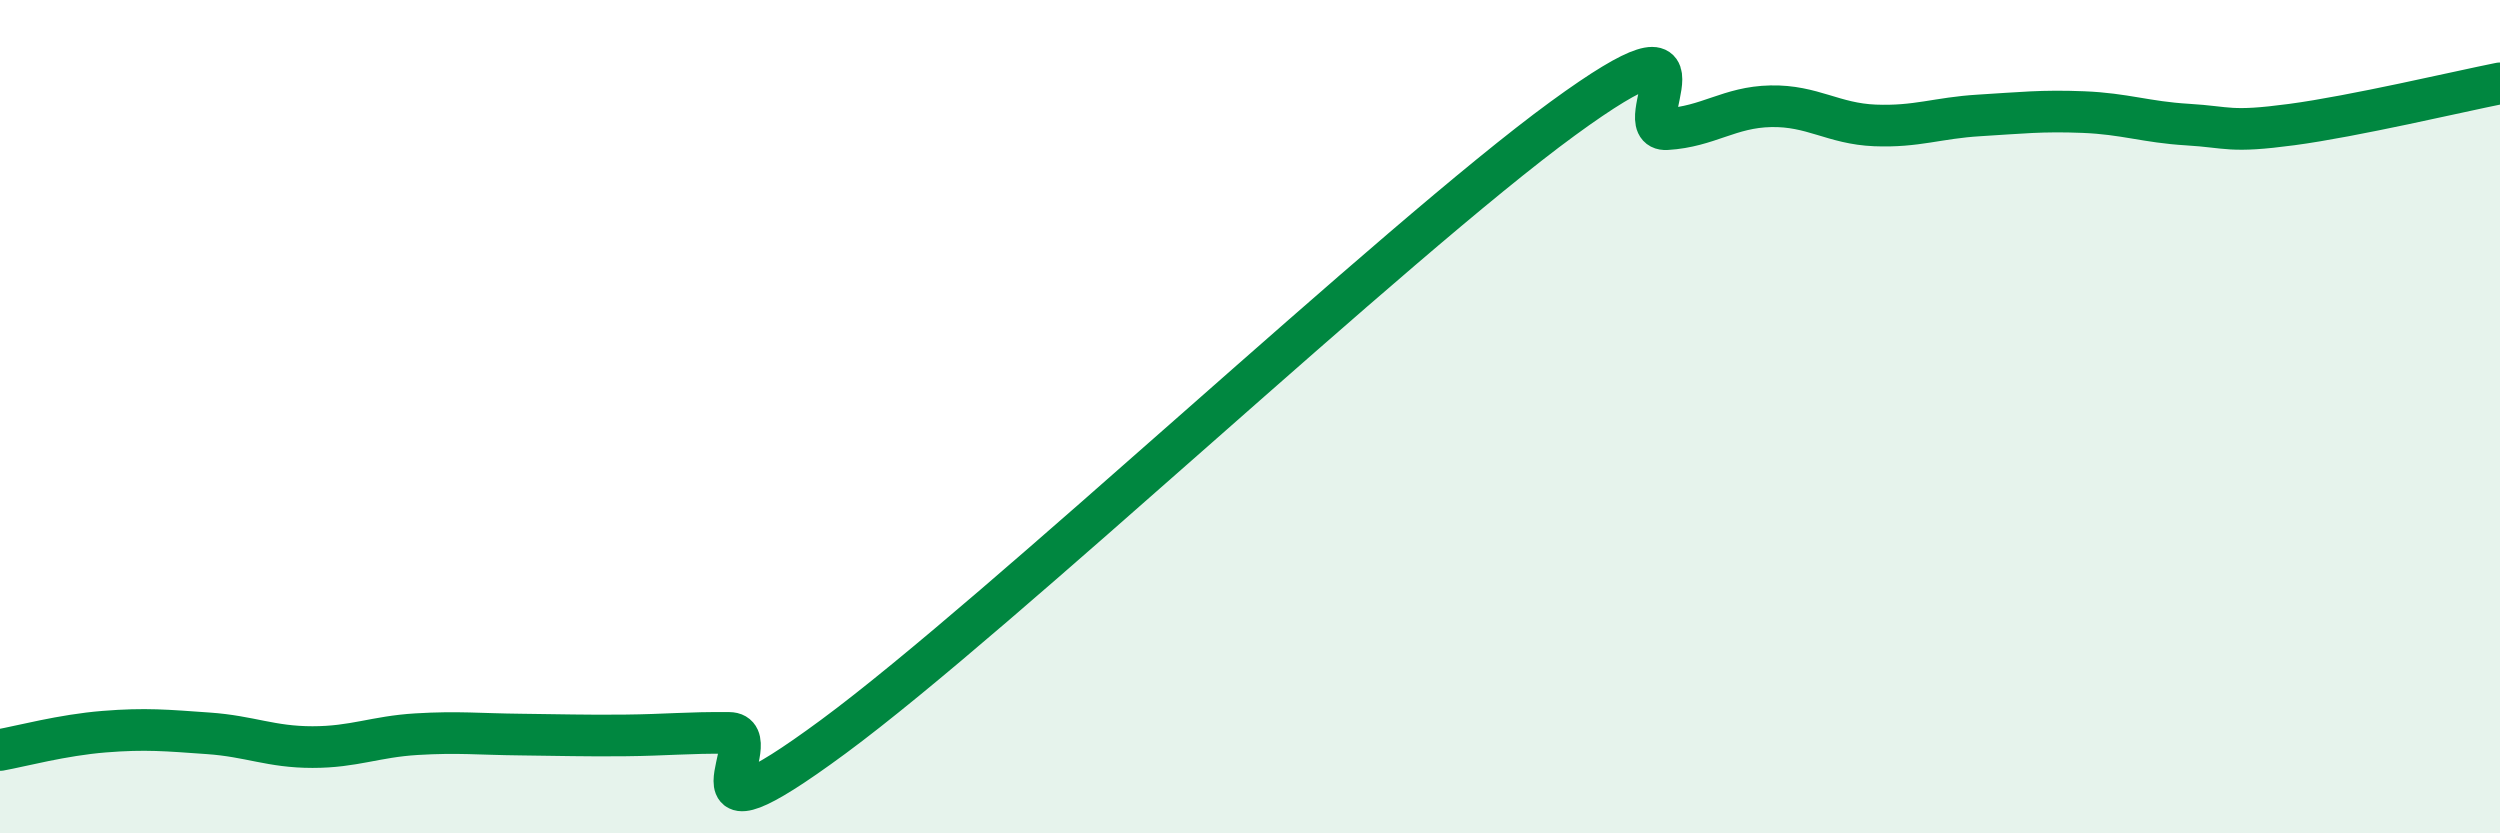
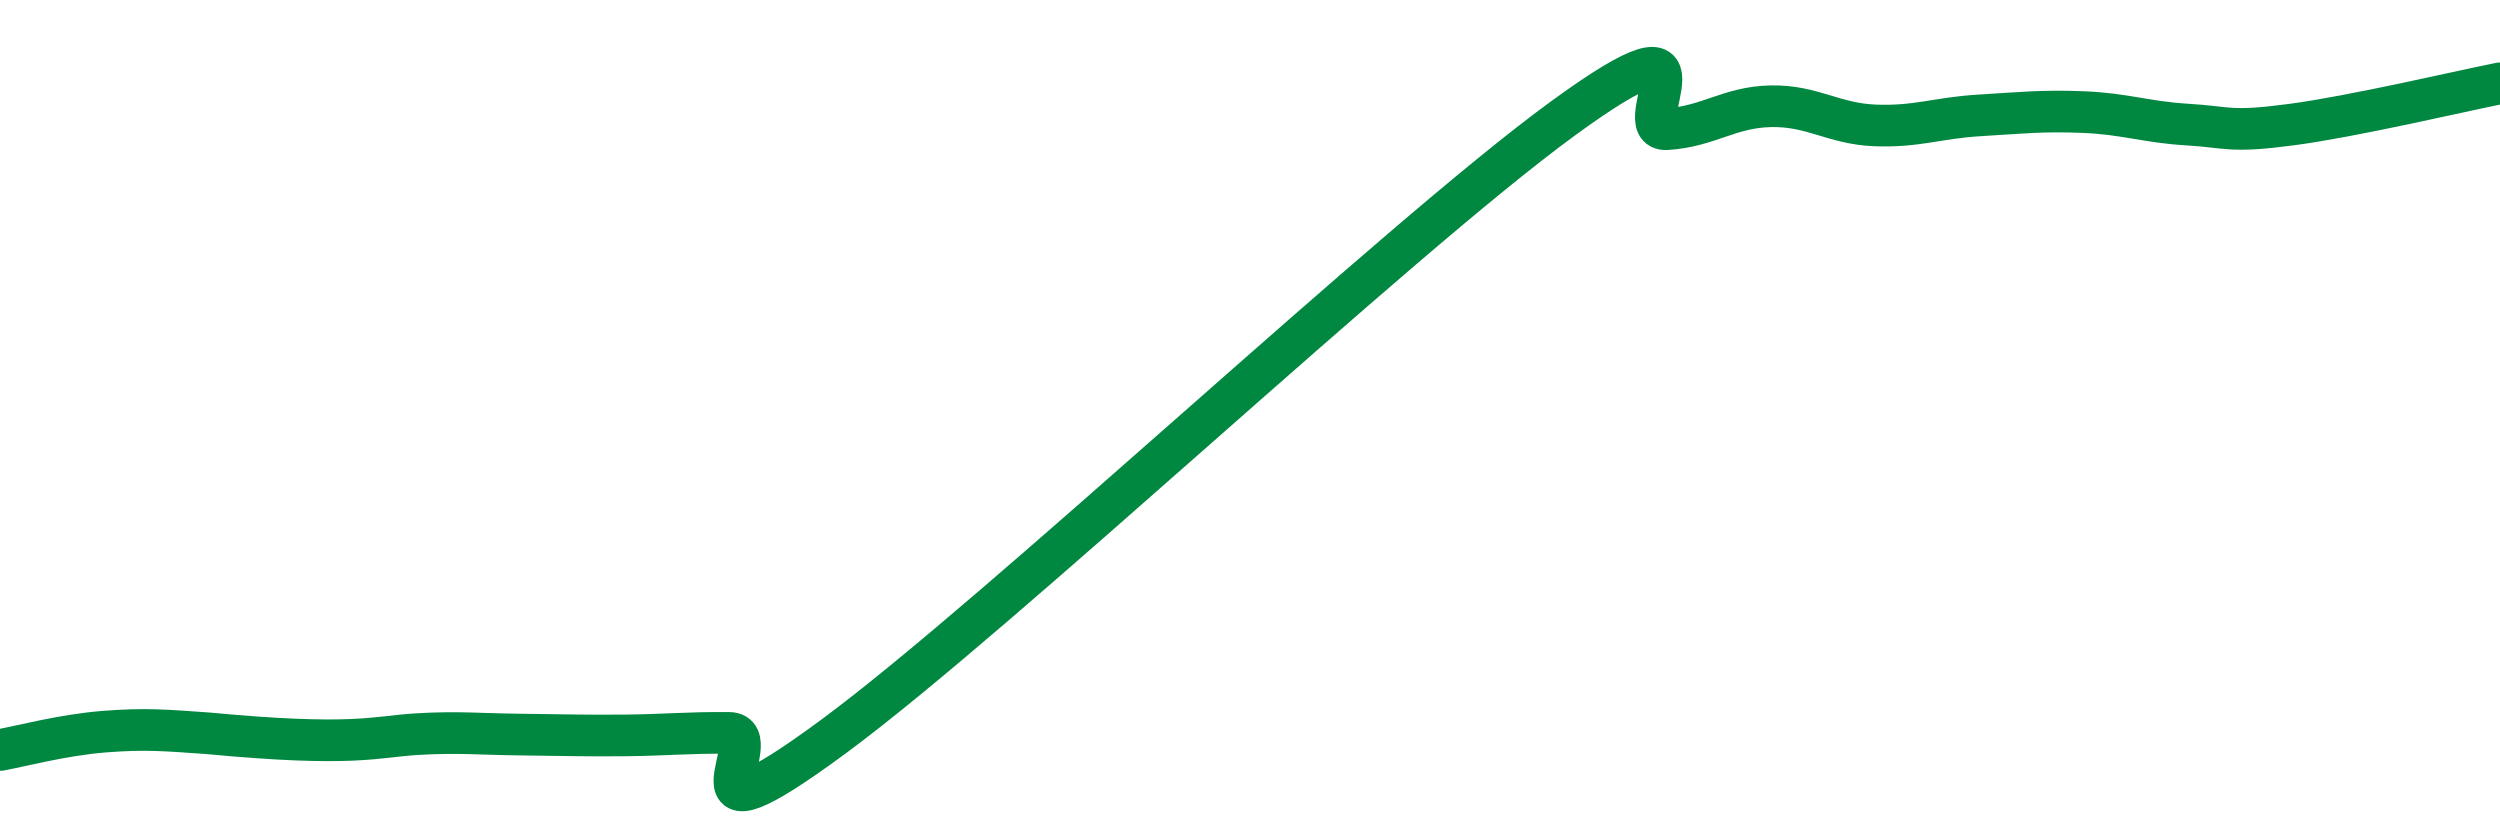
<svg xmlns="http://www.w3.org/2000/svg" width="60" height="20" viewBox="0 0 60 20">
-   <path d="M 0,18 C 0.5,17.91 1.5,17.64 2.5,17.56 C 3.5,17.48 4,17.53 5,17.6 C 6,17.67 6.5,17.93 7.5,17.93 C 8.5,17.93 9,17.68 10,17.62 C 11,17.56 11.5,17.62 12.5,17.63 C 13.5,17.64 14,17.66 15,17.65 C 16,17.64 16.5,17.58 17.5,17.59 C 18.5,17.6 16,20.63 20,17.68 C 24,14.73 33.5,5.77 37.5,2.85 C 41.5,-0.07 39,3.16 40,3.1 C 41,3.04 41.5,2.57 42.5,2.55 C 43.5,2.53 44,2.97 45,3.01 C 46,3.05 46.5,2.83 47.5,2.77 C 48.5,2.71 49,2.65 50,2.69 C 51,2.73 51.5,2.93 52.5,2.99 C 53.5,3.05 53.5,3.19 55,2.99 C 56.5,2.79 59,2.2 60,2L60 20L0 20Z" fill="#008740" opacity="0.1" stroke-linecap="round" stroke-linejoin="round" />
-   <path d="M 0,18 C 0.5,17.91 1.5,17.64 2.5,17.56 C 3.5,17.48 4,17.53 5,17.6 C 6,17.67 6.5,17.93 7.5,17.93 C 8.5,17.93 9,17.68 10,17.62 C 11,17.56 11.5,17.62 12.5,17.63 C 13.5,17.64 14,17.66 15,17.65 C 16,17.64 16.5,17.58 17.5,17.59 C 18.5,17.6 16,20.63 20,17.68 C 24,14.73 33.5,5.77 37.5,2.85 C 41.5,-0.07 39,3.16 40,3.1 C 41,3.04 41.5,2.57 42.5,2.55 C 43.5,2.53 44,2.97 45,3.01 C 46,3.05 46.5,2.83 47.5,2.77 C 48.5,2.71 49,2.65 50,2.69 C 51,2.73 51.5,2.93 52.5,2.99 C 53.5,3.05 53.5,3.19 55,2.99 C 56.5,2.79 59,2.2 60,2" stroke="#008740" stroke-width="1" fill="none" stroke-linecap="round" stroke-linejoin="round" />
+   <path d="M 0,18 C 0.5,17.91 1.5,17.64 2.5,17.56 C 3.5,17.48 4,17.53 5,17.6 C 8.5,17.93 9,17.68 10,17.62 C 11,17.56 11.5,17.62 12.5,17.63 C 13.5,17.64 14,17.66 15,17.65 C 16,17.64 16.5,17.58 17.5,17.59 C 18.5,17.6 16,20.63 20,17.68 C 24,14.73 33.5,5.77 37.5,2.85 C 41.5,-0.07 39,3.16 40,3.1 C 41,3.04 41.5,2.57 42.5,2.55 C 43.5,2.53 44,2.97 45,3.01 C 46,3.05 46.5,2.83 47.5,2.77 C 48.5,2.71 49,2.65 50,2.69 C 51,2.73 51.5,2.93 52.5,2.99 C 53.5,3.05 53.5,3.19 55,2.99 C 56.5,2.79 59,2.2 60,2" stroke="#008740" stroke-width="1" fill="none" stroke-linecap="round" stroke-linejoin="round" />
</svg>